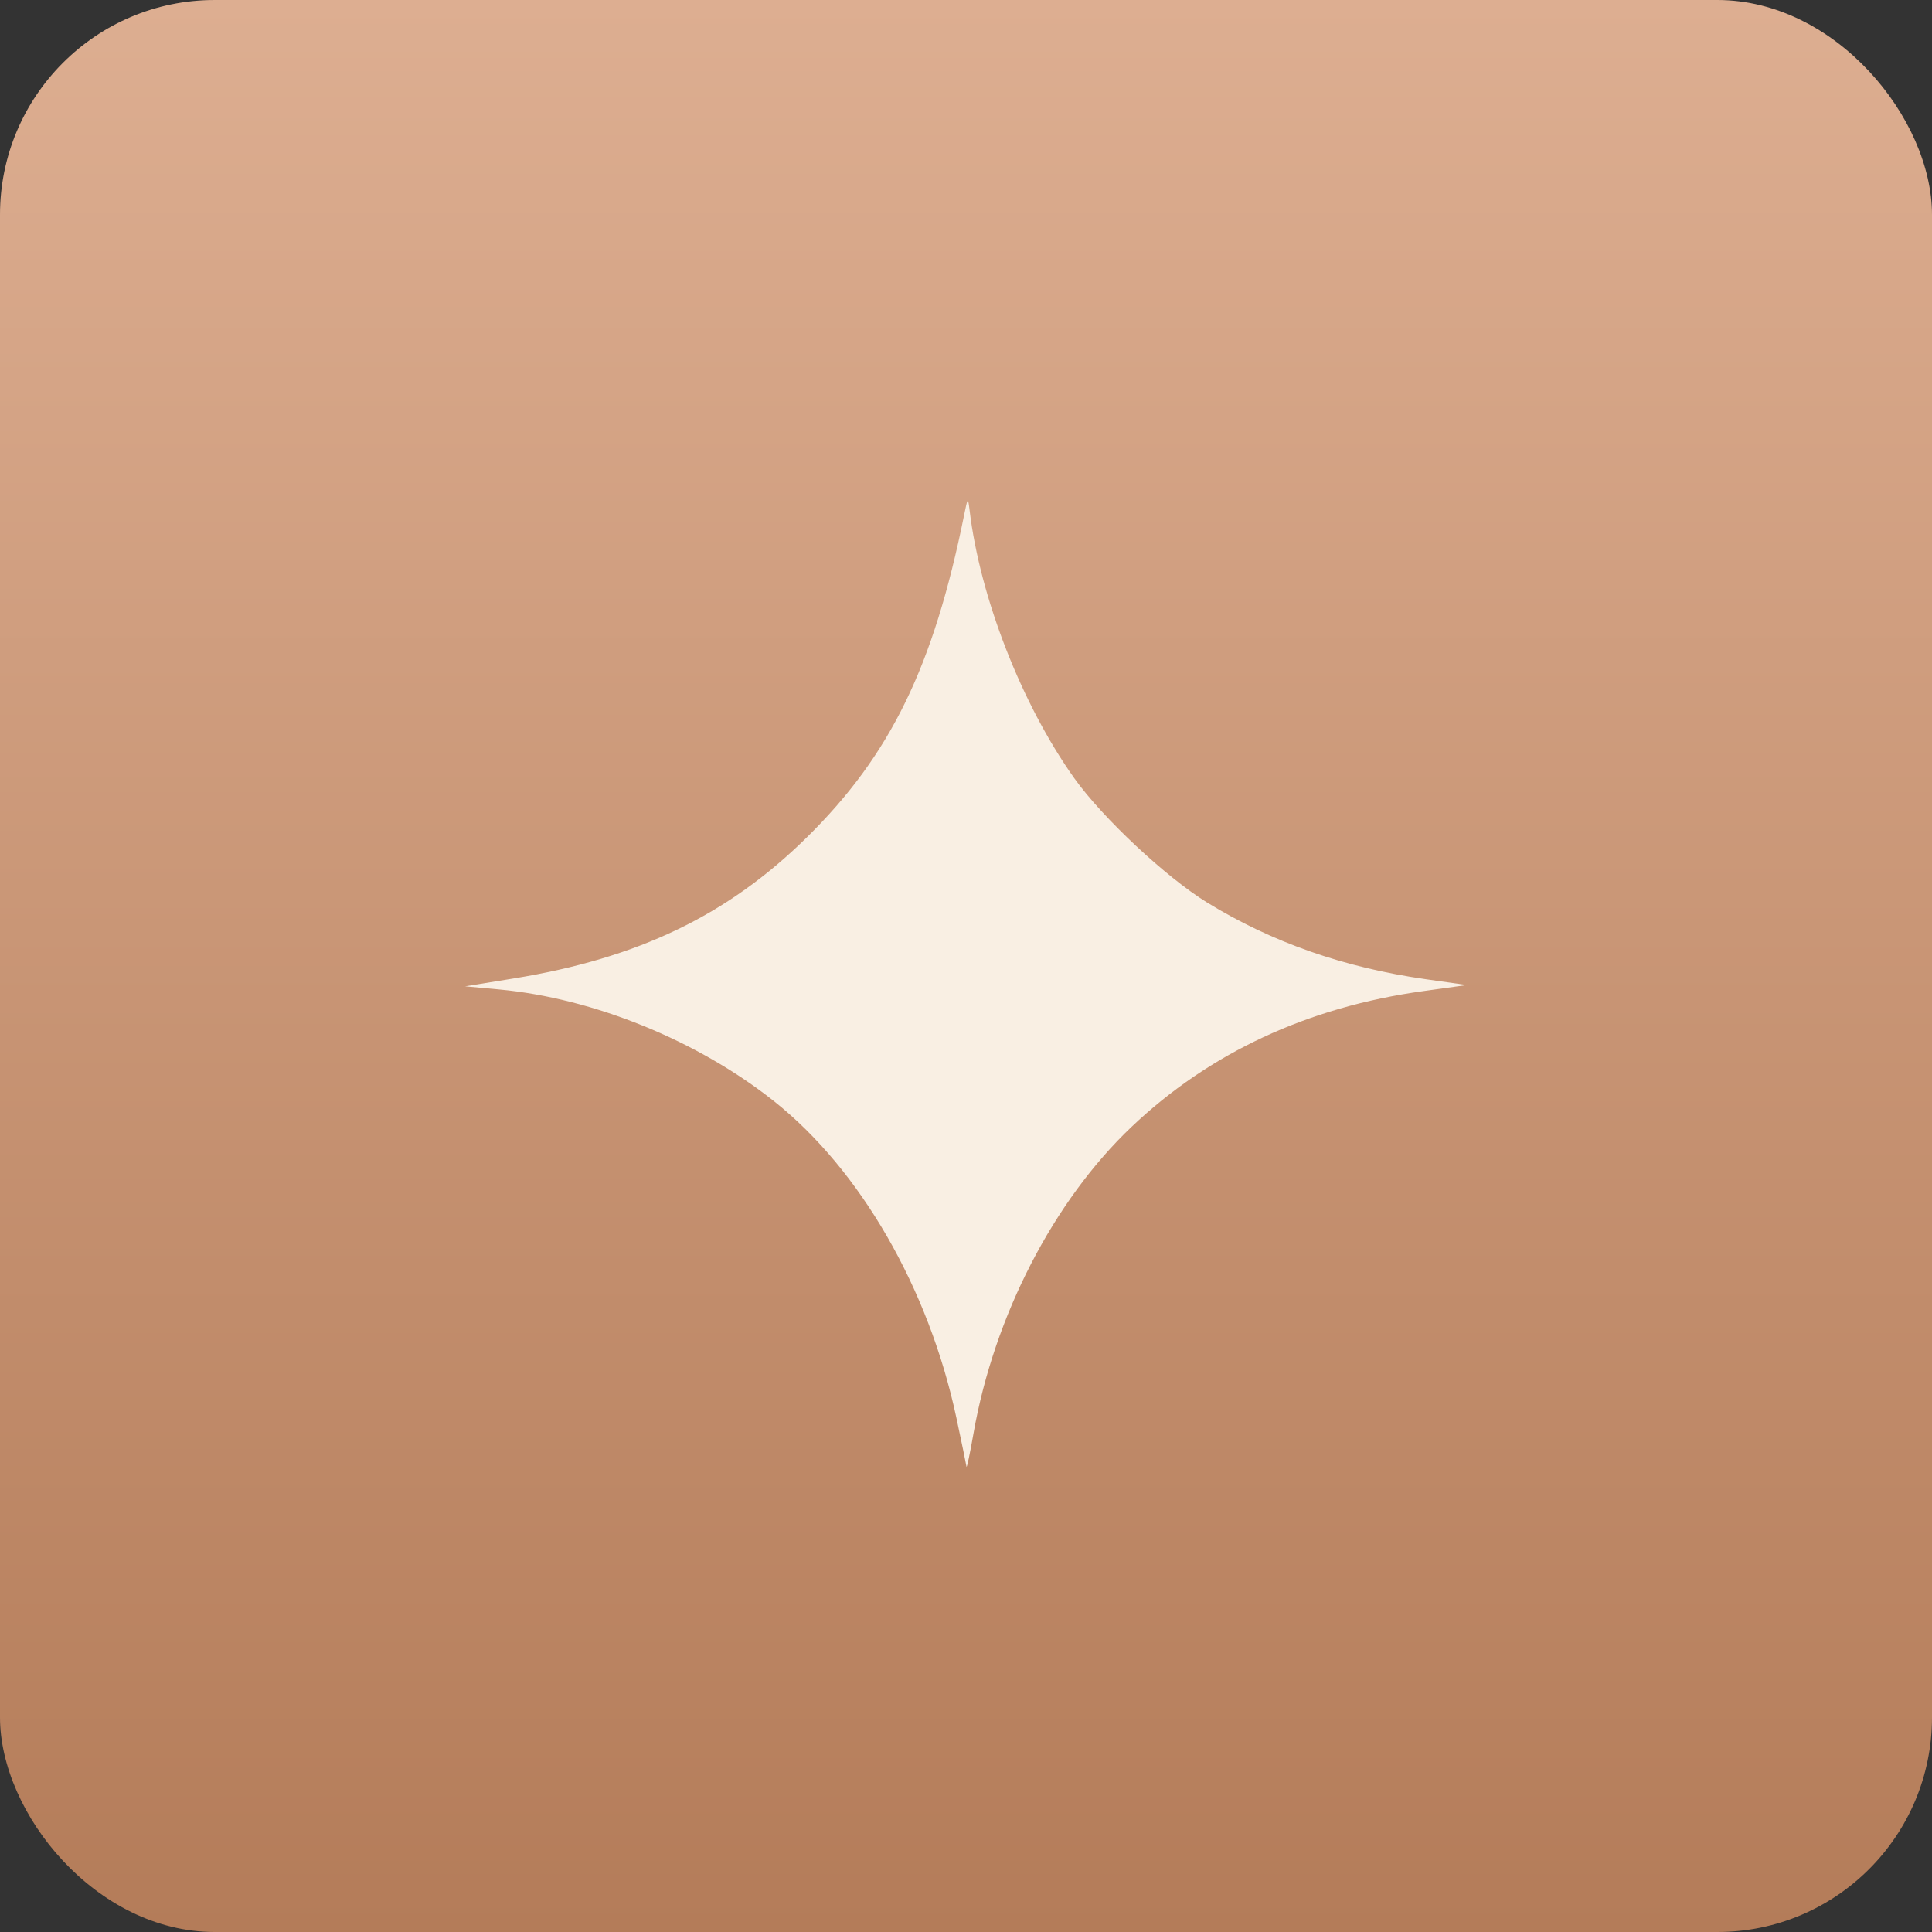
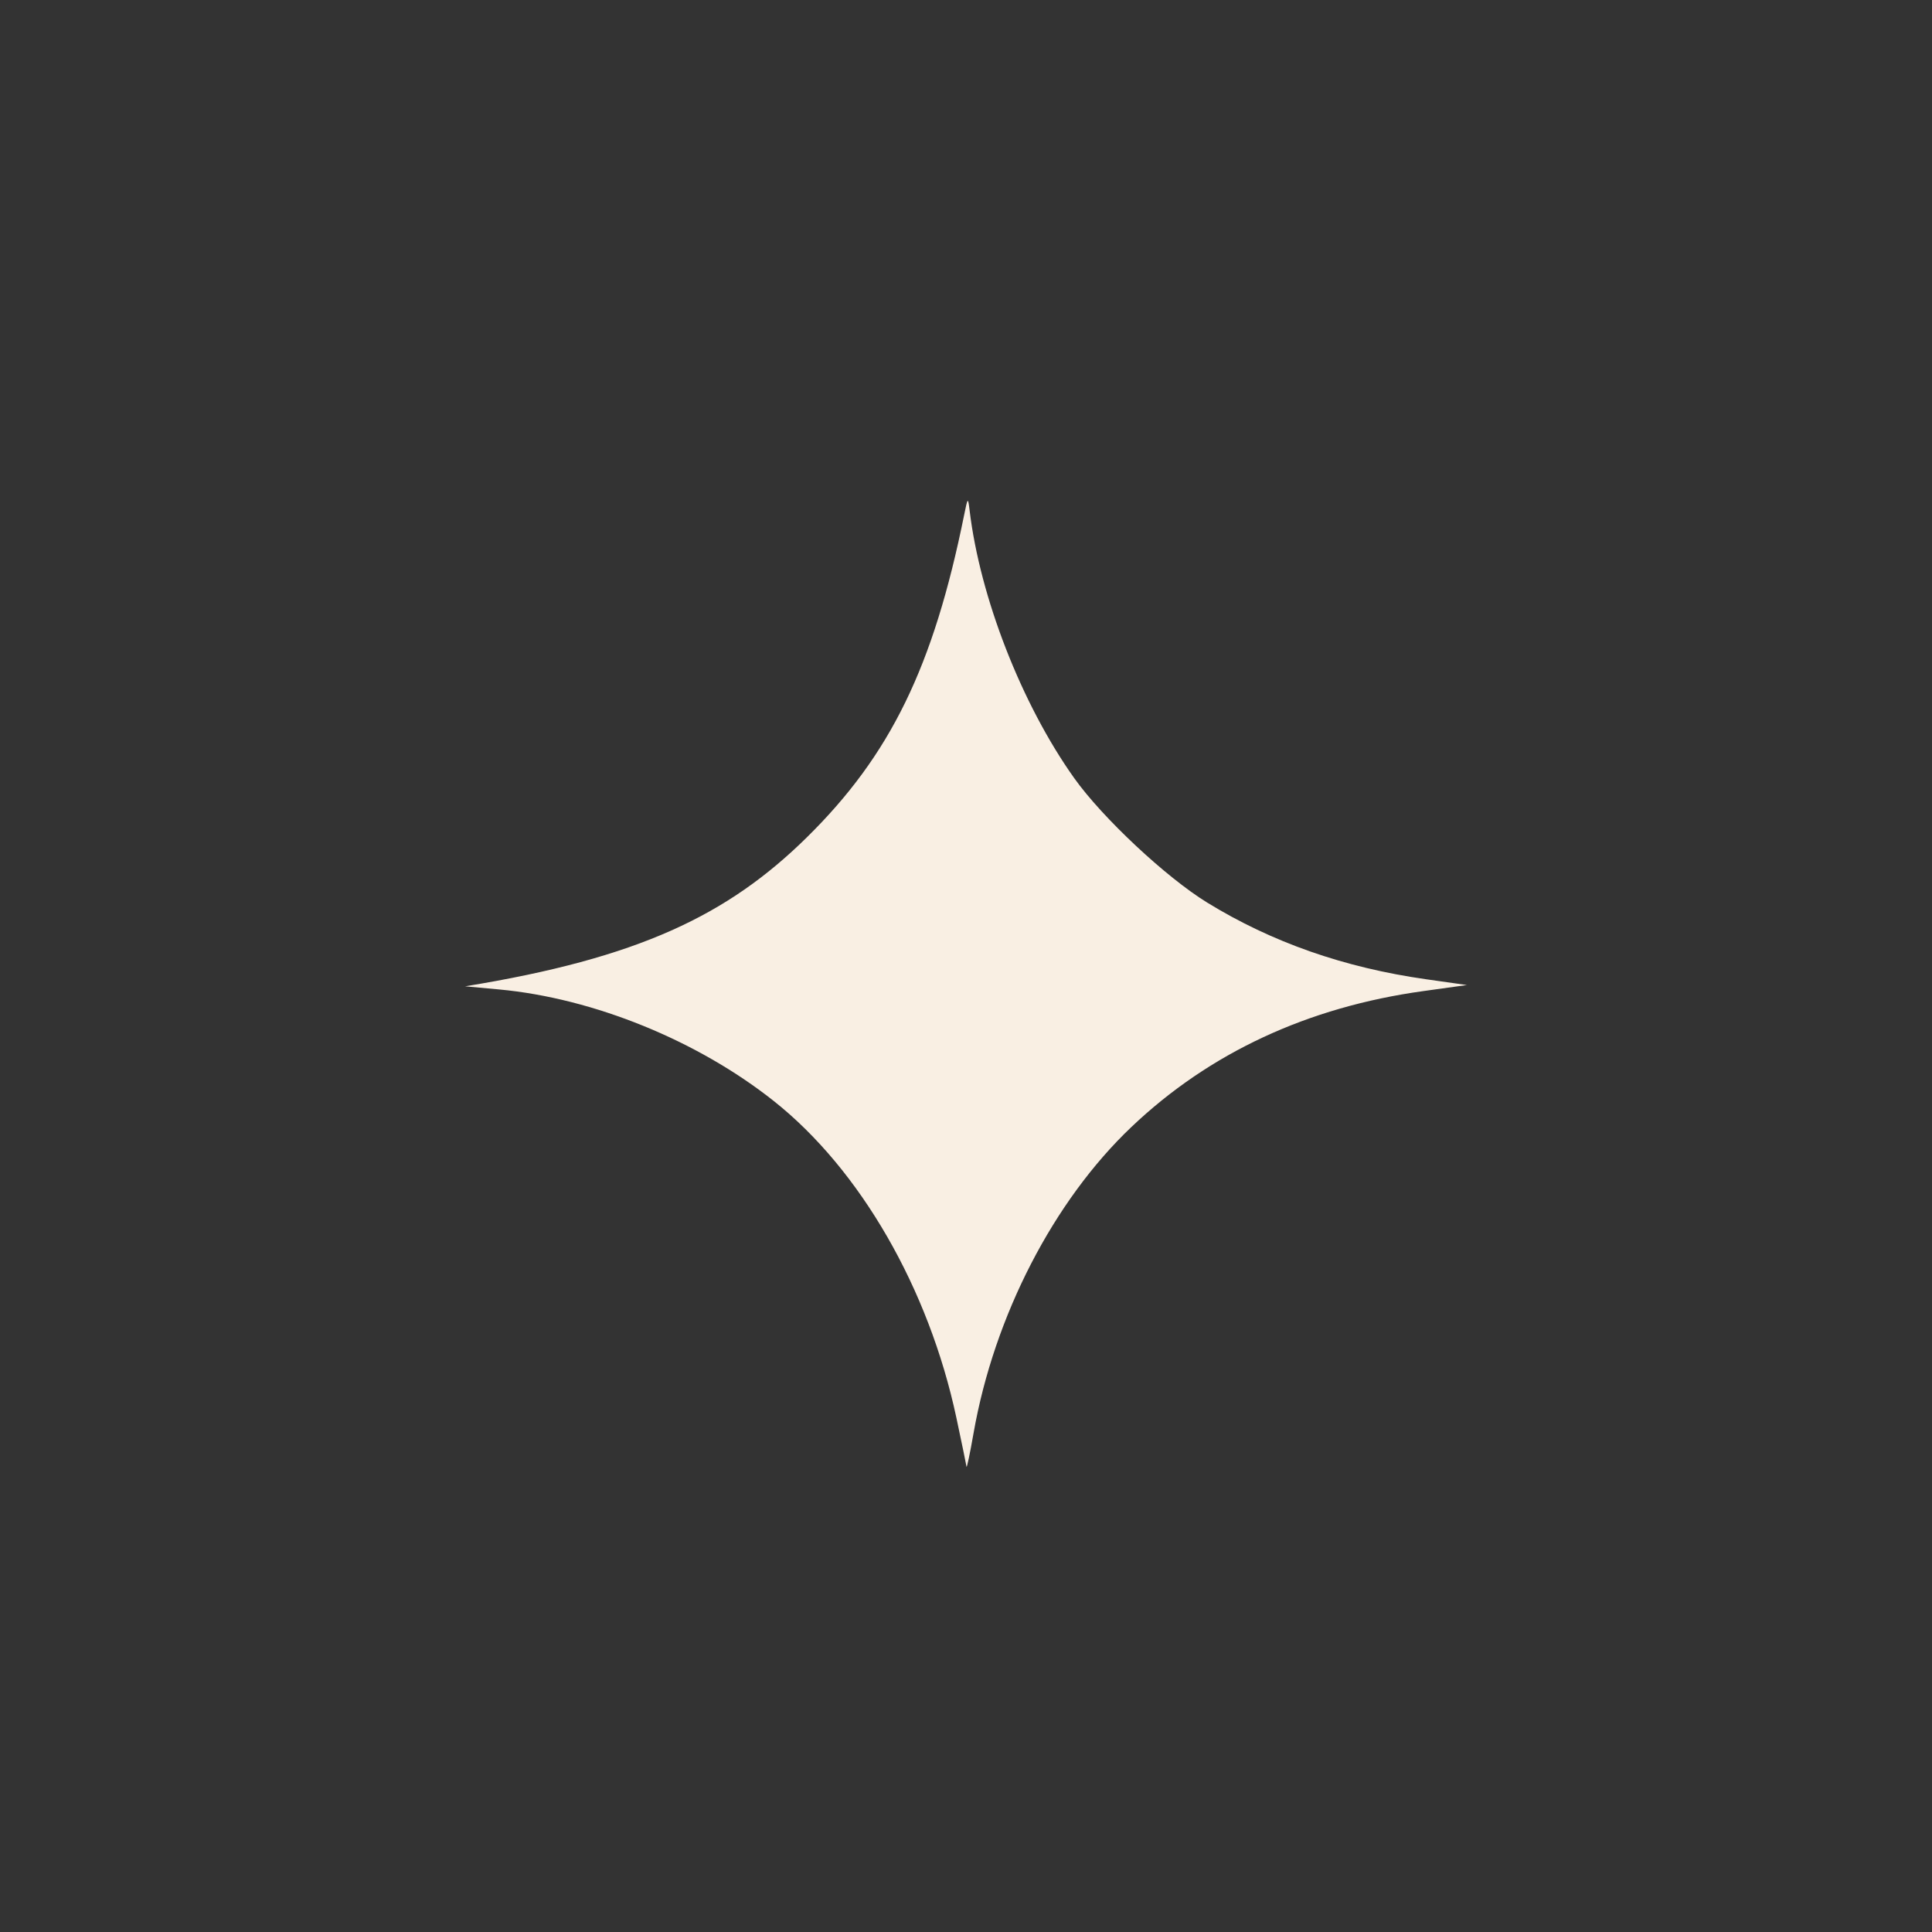
<svg xmlns="http://www.w3.org/2000/svg" width="54" height="54" viewBox="0 0 54 54" fill="none">
  <rect x="0" y="0" width="54" height="54" fill="#333333" stroke="none" />
-   <rect width="54" height="54" rx="6" fill="url(#paint0_linear_15248_29539)" />
-   <path d="M22.552 23.404C24.888 21.103 26.09 18.639 26.949 14.389C27.048 13.898 27.056 13.892 27.1 14.259C27.39 16.695 28.556 19.684 30.022 21.745C30.811 22.855 32.587 24.517 33.739 25.226C35.549 26.338 37.567 27.045 39.863 27.371L41 27.532L39.783 27.701C36.553 28.148 33.809 29.424 31.627 31.496C29.448 33.565 27.788 36.782 27.212 40.052C27.111 40.63 27.021 41.054 27.014 40.994C27.006 40.934 26.879 40.319 26.731 39.626C25.959 36.012 24.044 32.69 21.629 30.775C19.491 29.079 16.584 27.899 13.947 27.655L13 27.568L14.353 27.349C17.847 26.781 20.34 25.582 22.552 23.404Z" fill="#F9EFE3" />
+   <path d="M22.552 23.404C24.888 21.103 26.09 18.639 26.949 14.389C27.048 13.898 27.056 13.892 27.1 14.259C27.39 16.695 28.556 19.684 30.022 21.745C30.811 22.855 32.587 24.517 33.739 25.226C35.549 26.338 37.567 27.045 39.863 27.371L41 27.532L39.783 27.701C36.553 28.148 33.809 29.424 31.627 31.496C29.448 33.565 27.788 36.782 27.212 40.052C27.111 40.63 27.021 41.054 27.014 40.994C27.006 40.934 26.879 40.319 26.731 39.626C25.959 36.012 24.044 32.69 21.629 30.775C19.491 29.079 16.584 27.899 13.947 27.655L13 27.568C17.847 26.781 20.34 25.582 22.552 23.404Z" fill="#F9EFE3" />
  <defs>
    <linearGradient id="paint0_linear_15248_29539" x1="27" y1="0" x2="27" y2="54" gradientUnits="userSpaceOnUse">
      <stop stop-color="#DDAE91" />
      <stop offset="1" stop-color="#B47C59" />
    </linearGradient>
  </defs>
</svg>